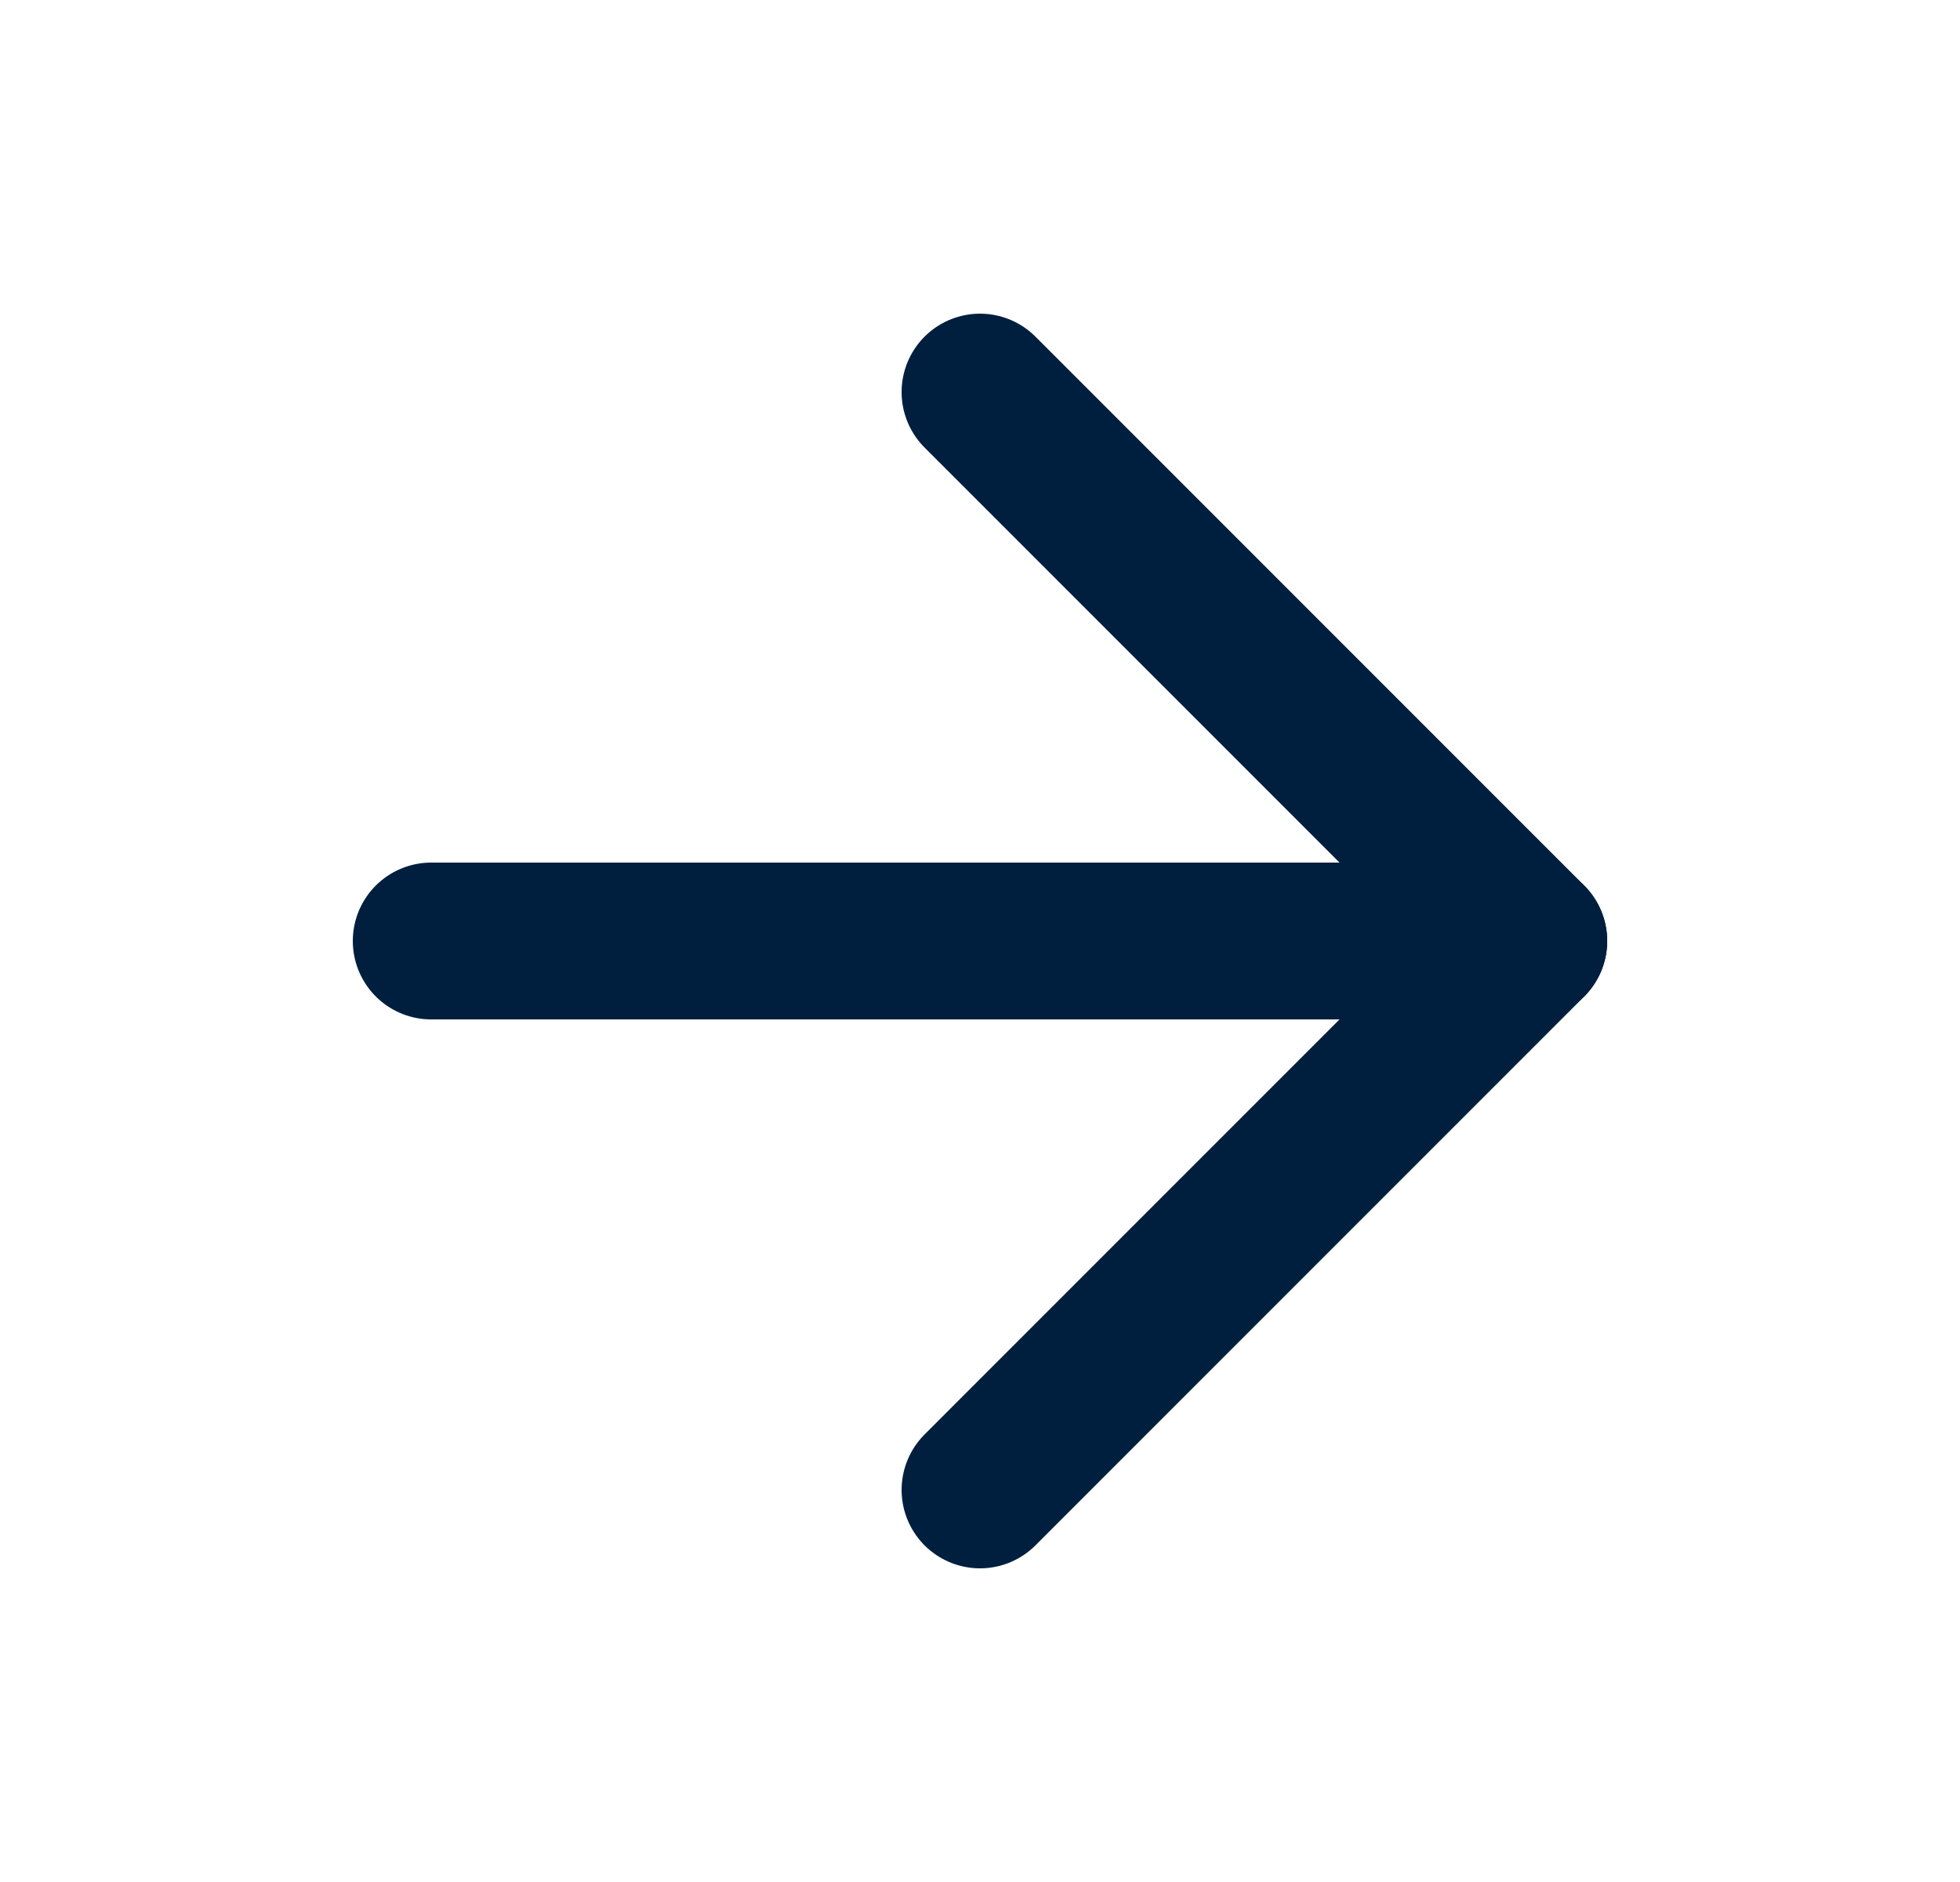
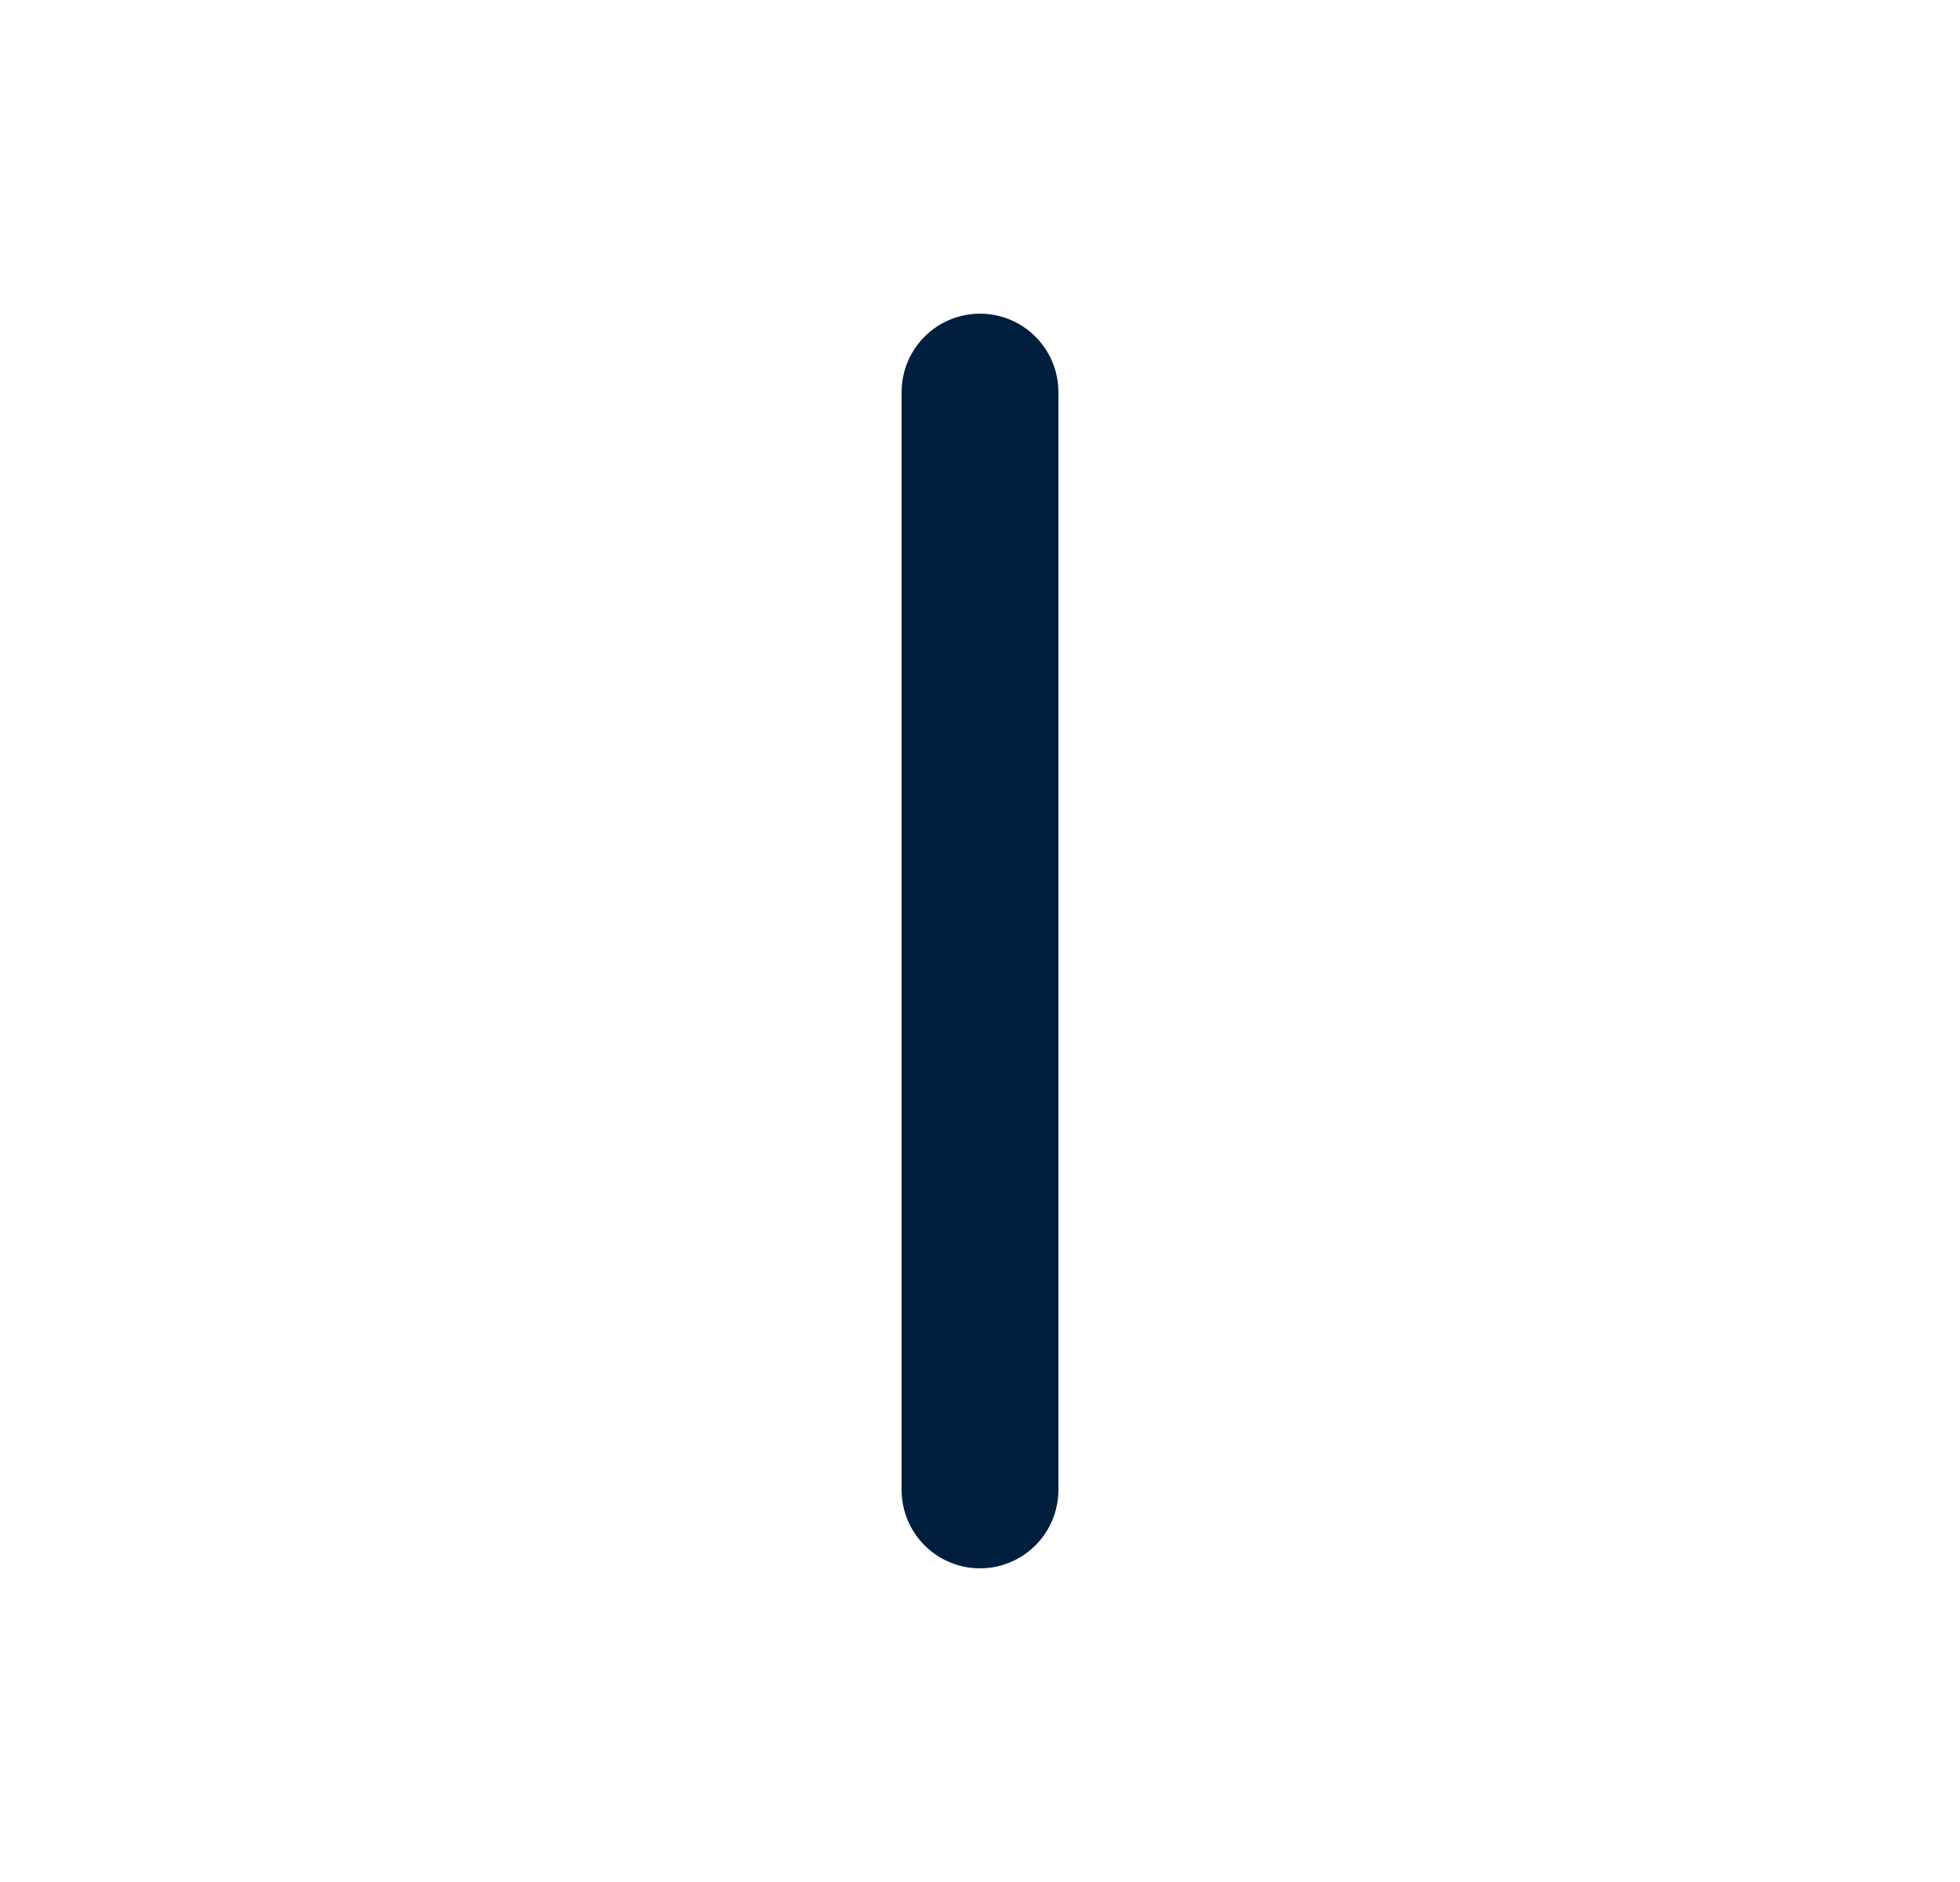
<svg xmlns="http://www.w3.org/2000/svg" width="25" height="24" viewBox="0 0 25 24" fill="none">
-   <path d="M5.5 12H19.5" stroke="#001F3F" stroke-width="2" stroke-linecap="round" stroke-linejoin="round" />
-   <path d="M12.5 5L19.5 12L12.5 19" stroke="#001F3F" stroke-width="2" stroke-linecap="round" stroke-linejoin="round" />
+   <path d="M12.5 5L12.5 19" stroke="#001F3F" stroke-width="2" stroke-linecap="round" stroke-linejoin="round" />
</svg>